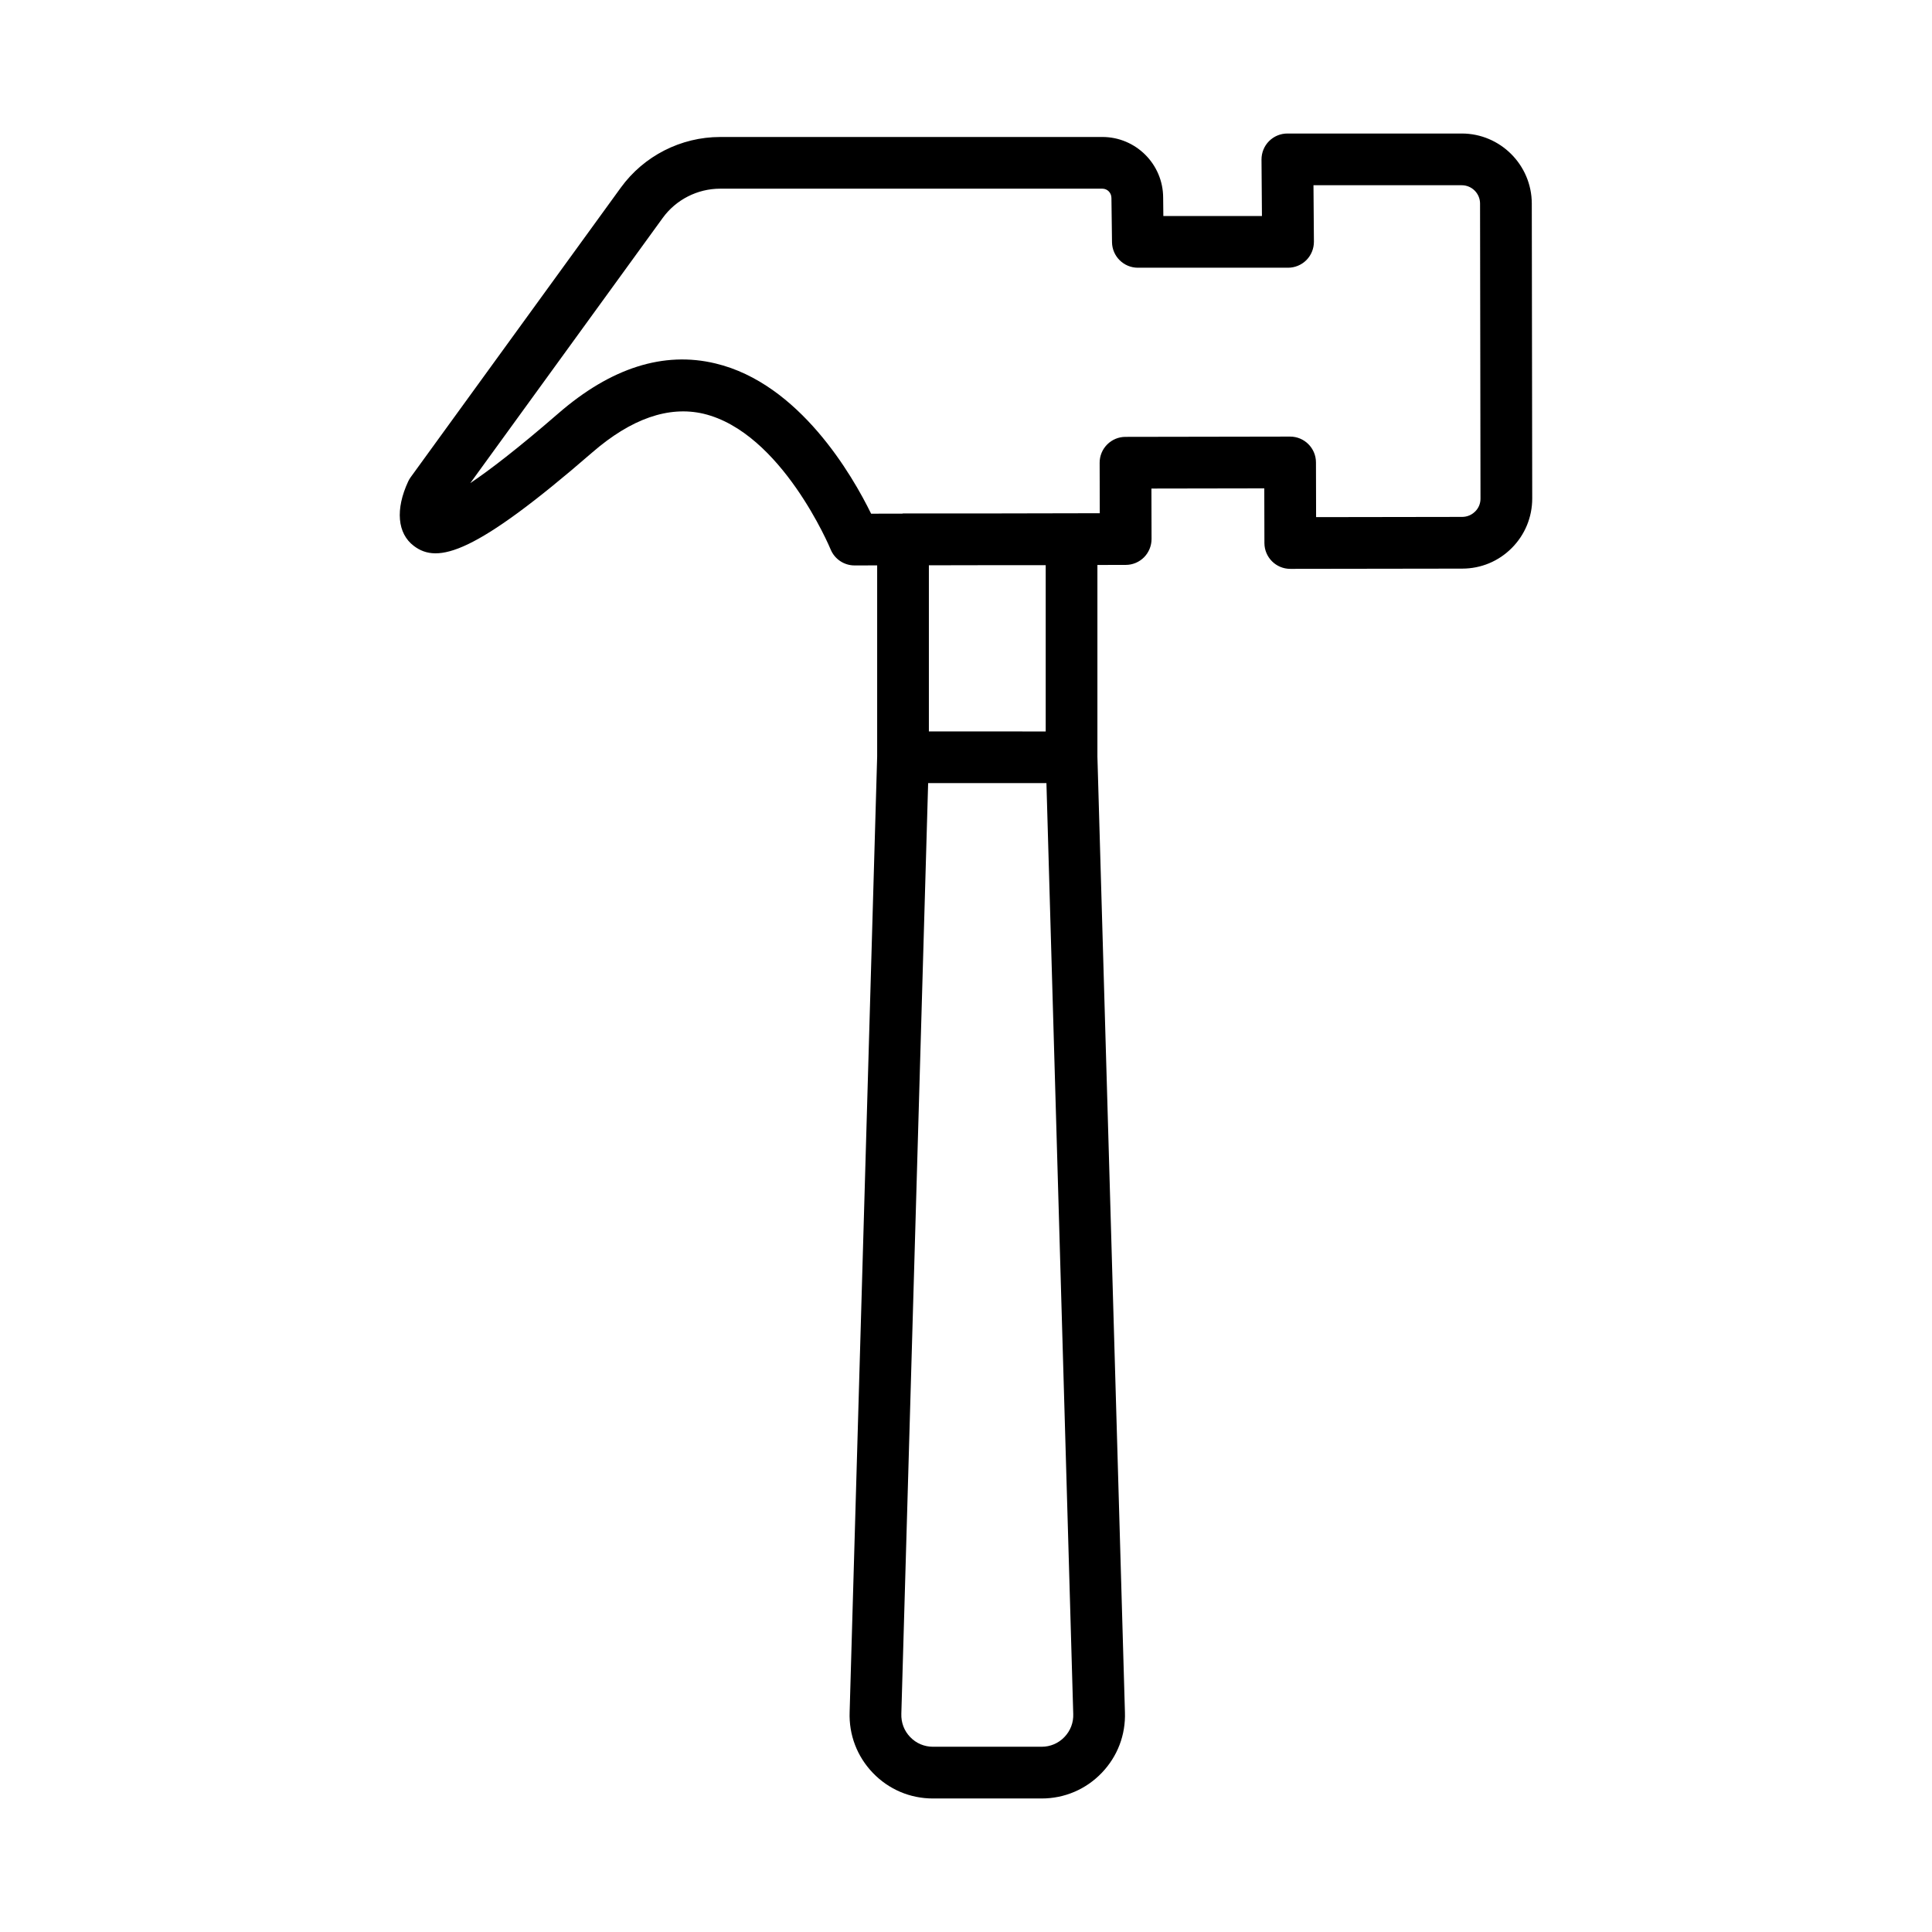
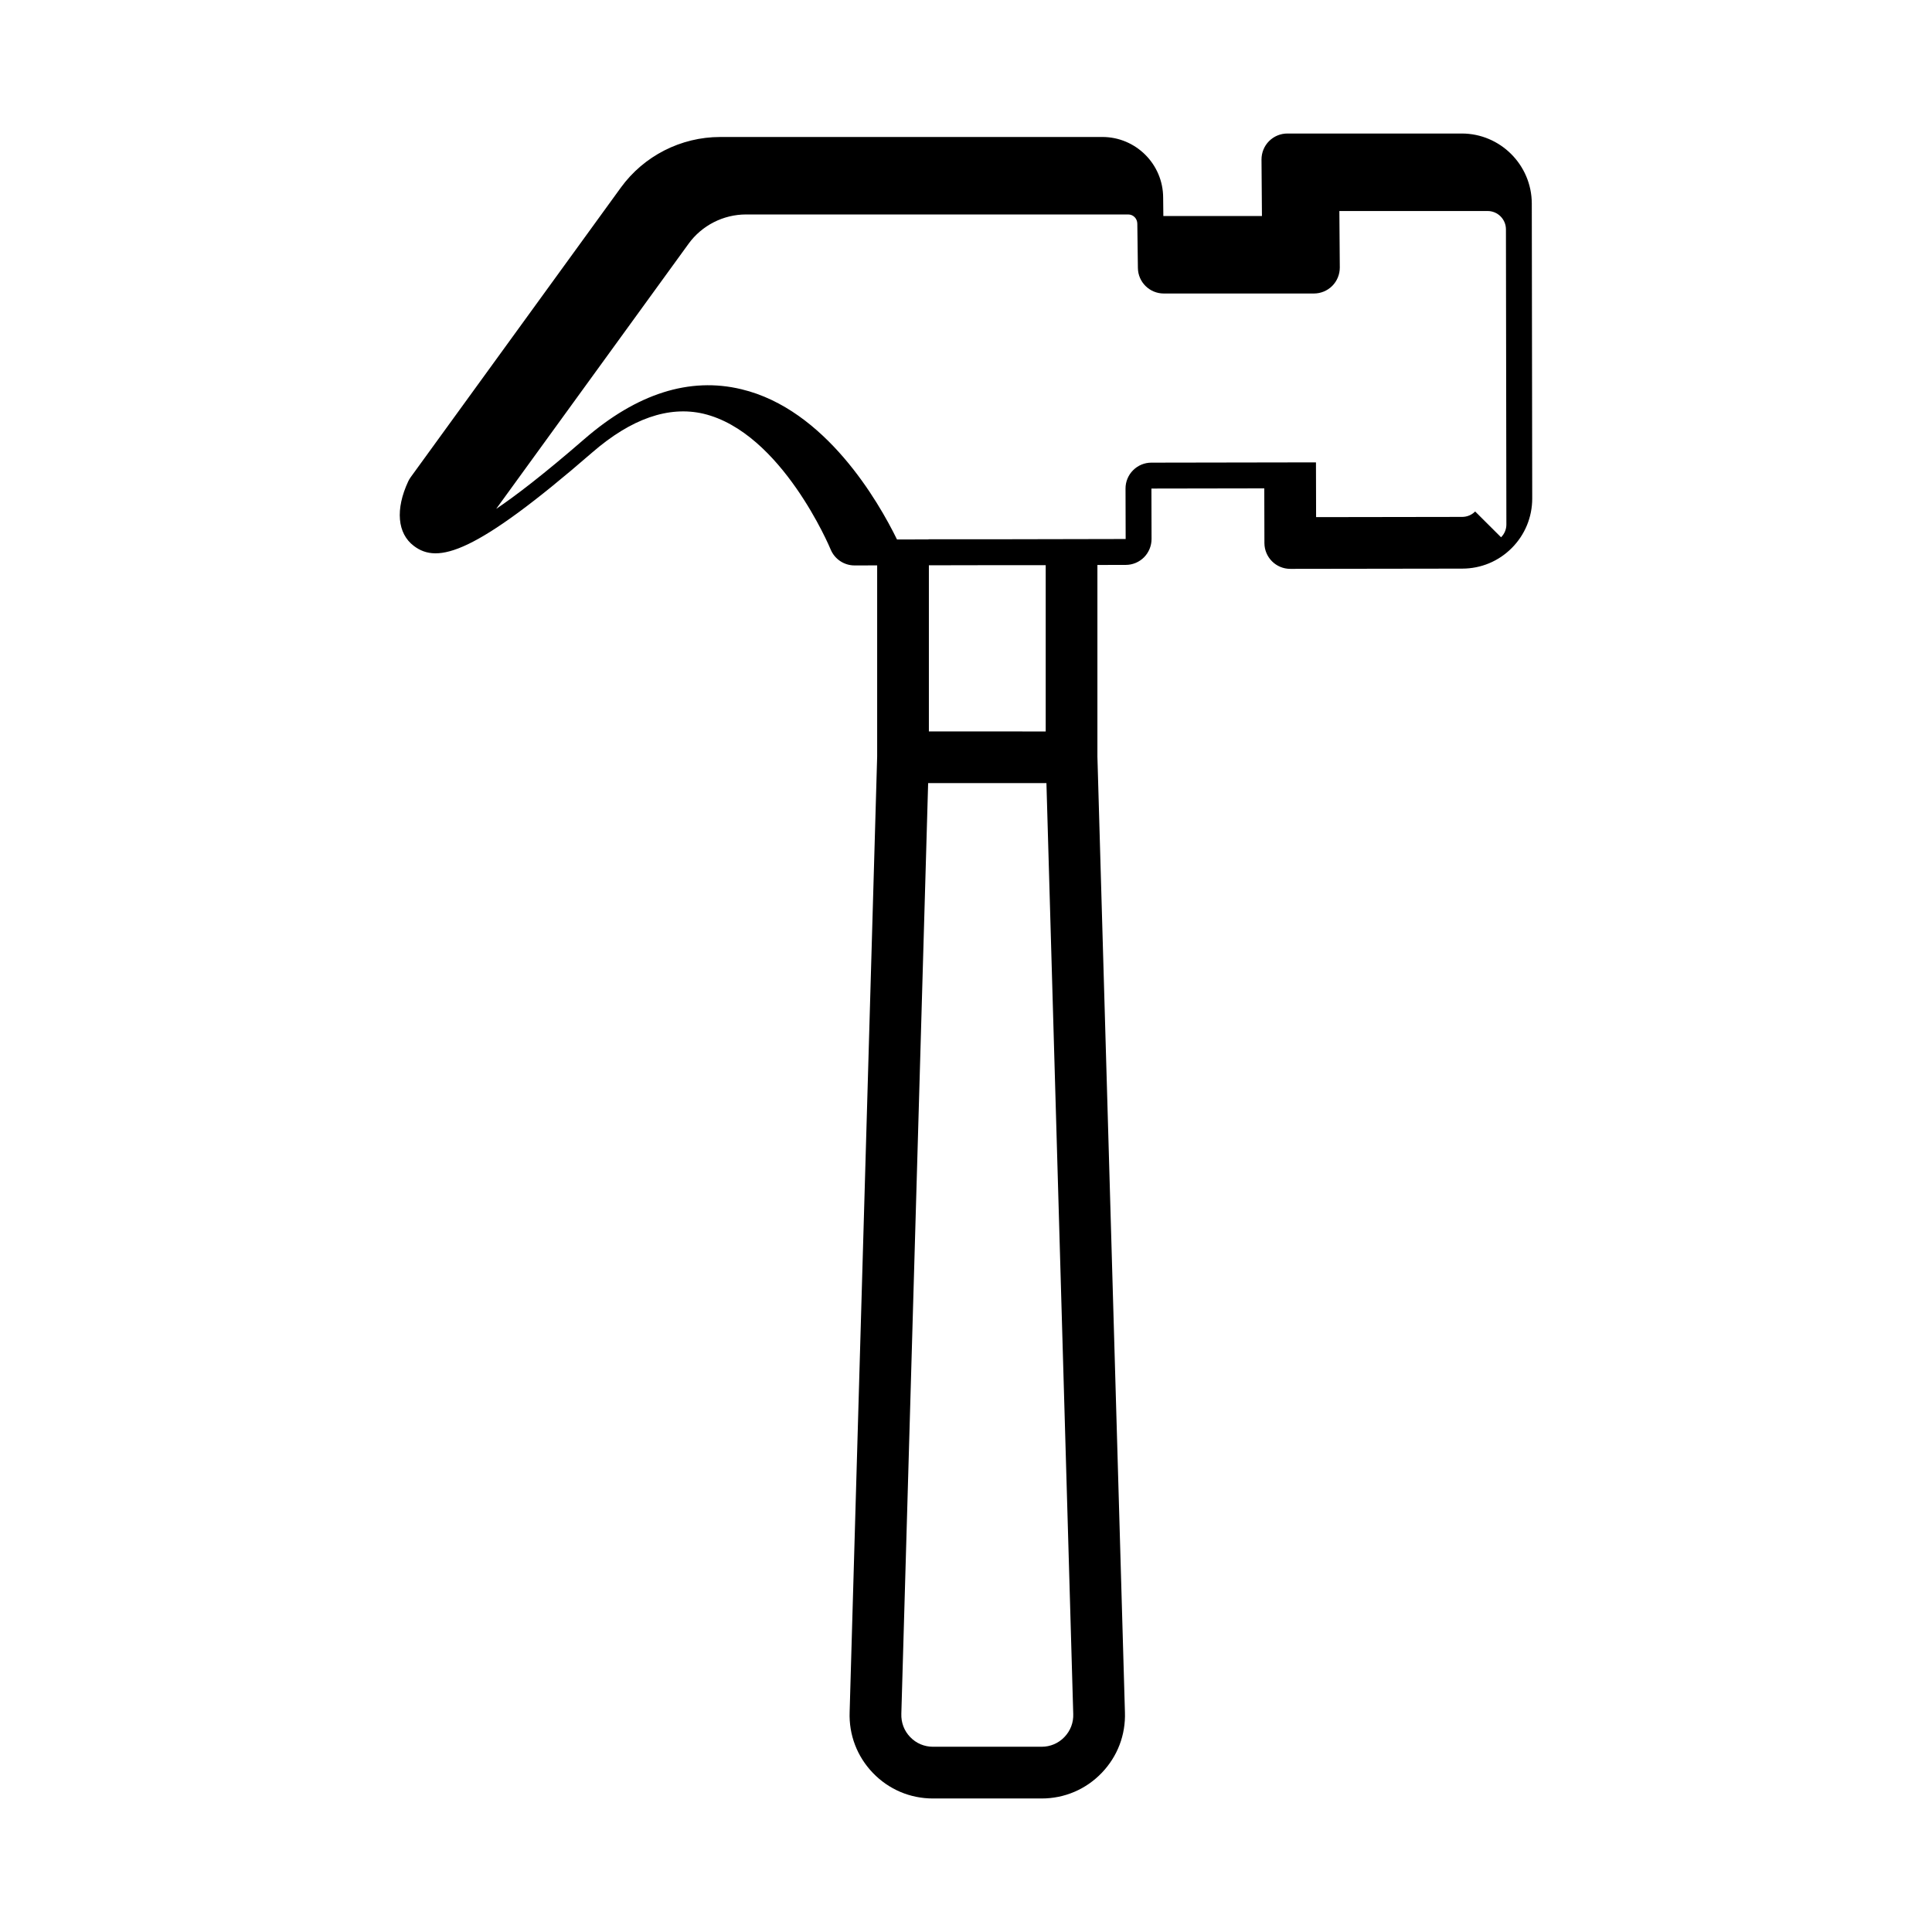
<svg xmlns="http://www.w3.org/2000/svg" fill="#000000" width="800px" height="800px" version="1.1" viewBox="144 144 512 512">
-   <path d="m549.94 197.91c-0.035-10.223-8.363-18.527-18.566-18.527h-46.203c-1.824 0-3.578 0.727-4.867 2.023-1.289 1.297-1.992 3.051-1.992 4.875l0.117 14.961h-26.129l-0.051-4.867c-0.016-8.867-7.242-16.074-16.109-16.074l-101.3 0.004c-10.387 0-20.223 5.019-26.312 13.414l-55.68 76.73c-0.258 0.352-0.484 0.734-0.668 1.129-3.445 7.402-2.887 13.801 1.504 17.105 6.332 4.801 16.117 2.25 47.273-24.781 10.355-8.984 20.281-12.395 29.457-10.262 20.734 4.926 33.582 35.637 33.707 35.949 1.055 2.574 3.562 4.258 6.34 4.258h0.016l5.981-0.012v50.656l-7.293 253.2c-0.227 6.055 1.965 11.793 6.164 16.16 4.207 4.367 9.852 6.766 15.91 6.766h28.805c6.055 0 11.699-2.398 15.91-6.766 4.191-4.356 6.383-10.078 6.164-16.125l-7.293-253.23v-50.773l7.512-0.016c1.816 0 3.555-0.727 4.844-2.016 1.27-1.289 1.992-3.035 1.992-4.852l-0.035-13.367 29.91-0.051 0.035 14.504c0.016 3.781 3.078 6.832 6.859 6.832h0.016l45.566-0.066c4.969-0.008 9.617-1.949 13.113-5.461 3.496-3.512 5.418-8.18 5.418-13.133zm-121.52 400.29c0.094 2.301-0.746 4.484-2.344 6.141-1.59 1.656-3.731 2.566-6.031 2.566h-28.805c-2.301 0-4.441-0.91-6.031-2.566-1.598-1.656-2.434-3.84-2.344-6.195l7.102-246.61h31.348l7.102 246.61c0.004 0.012 0.004 0.031 0.004 0.055zm-38.258-260.36v-44.031l14.133-0.027h16.828v44.062zm144.77-58.293c-0.922 0.93-2.141 1.43-3.445 1.438l-38.707 0.059-0.035-14.512c-0.016-3.781-3.078-6.832-6.859-6.832h-0.016l-43.609 0.074c-1.824 0-3.562 0.727-4.844 2.016-1.289 1.289-2.008 3.035-2 4.852l0.035 13.367-32.32 0.066h-19.824c-0.074 0-0.133 0.039-0.203 0.043l-8.25 0.016c-4.918-10.043-18.961-34.5-41.227-39.812-13.742-3.32-27.75 1.16-41.652 13.223-10.957 9.508-18.383 15.148-23.344 18.484l50.988-70.266c3.519-4.859 9.219-7.762 15.223-7.762h101.3c1.32 0 2.398 1.078 2.398 2.477l0.152 11.711c0.051 3.746 3.106 6.758 6.852 6.758h39.797c1.824 0 3.578-0.727 4.867-2.023 1.289-1.297 1.992-3.051 1.992-4.875l-0.117-14.961h39.293c2.676 0 4.852 2.184 4.852 4.852l0.117 78.188c0.012 1.293-0.492 2.512-1.41 3.422z" />
+   <path d="m549.94 197.91c-0.035-10.223-8.363-18.527-18.566-18.527h-46.203c-1.824 0-3.578 0.727-4.867 2.023-1.289 1.297-1.992 3.051-1.992 4.875l0.117 14.961h-26.129l-0.051-4.867c-0.016-8.867-7.242-16.074-16.109-16.074l-101.3 0.004c-10.387 0-20.223 5.019-26.312 13.414l-55.68 76.73c-0.258 0.352-0.484 0.734-0.668 1.129-3.445 7.402-2.887 13.801 1.504 17.105 6.332 4.801 16.117 2.25 47.273-24.781 10.355-8.984 20.281-12.395 29.457-10.262 20.734 4.926 33.582 35.637 33.707 35.949 1.055 2.574 3.562 4.258 6.34 4.258h0.016l5.981-0.012v50.656l-7.293 253.2c-0.227 6.055 1.965 11.793 6.164 16.16 4.207 4.367 9.852 6.766 15.91 6.766h28.805c6.055 0 11.699-2.398 15.91-6.766 4.191-4.356 6.383-10.078 6.164-16.125l-7.293-253.23v-50.773l7.512-0.016c1.816 0 3.555-0.727 4.844-2.016 1.27-1.289 1.992-3.035 1.992-4.852l-0.035-13.367 29.91-0.051 0.035 14.504c0.016 3.781 3.078 6.832 6.859 6.832h0.016l45.566-0.066c4.969-0.008 9.617-1.949 13.113-5.461 3.496-3.512 5.418-8.18 5.418-13.133zm-121.52 400.29c0.094 2.301-0.746 4.484-2.344 6.141-1.59 1.656-3.731 2.566-6.031 2.566h-28.805c-2.301 0-4.441-0.91-6.031-2.566-1.598-1.656-2.434-3.84-2.344-6.195l7.102-246.61h31.348l7.102 246.61c0.004 0.012 0.004 0.031 0.004 0.055zm-38.258-260.36v-44.031l14.133-0.027h16.828v44.062zm144.77-58.293c-0.922 0.93-2.141 1.43-3.445 1.438l-38.707 0.059-0.035-14.512h-0.016l-43.609 0.074c-1.824 0-3.562 0.727-4.844 2.016-1.289 1.289-2.008 3.035-2 4.852l0.035 13.367-32.32 0.066h-19.824c-0.074 0-0.133 0.039-0.203 0.043l-8.25 0.016c-4.918-10.043-18.961-34.5-41.227-39.812-13.742-3.32-27.75 1.16-41.652 13.223-10.957 9.508-18.383 15.148-23.344 18.484l50.988-70.266c3.519-4.859 9.219-7.762 15.223-7.762h101.3c1.32 0 2.398 1.078 2.398 2.477l0.152 11.711c0.051 3.746 3.106 6.758 6.852 6.758h39.797c1.824 0 3.578-0.727 4.867-2.023 1.289-1.297 1.992-3.051 1.992-4.875l-0.117-14.961h39.293c2.676 0 4.852 2.184 4.852 4.852l0.117 78.188c0.012 1.293-0.492 2.512-1.41 3.422z" />
</svg>